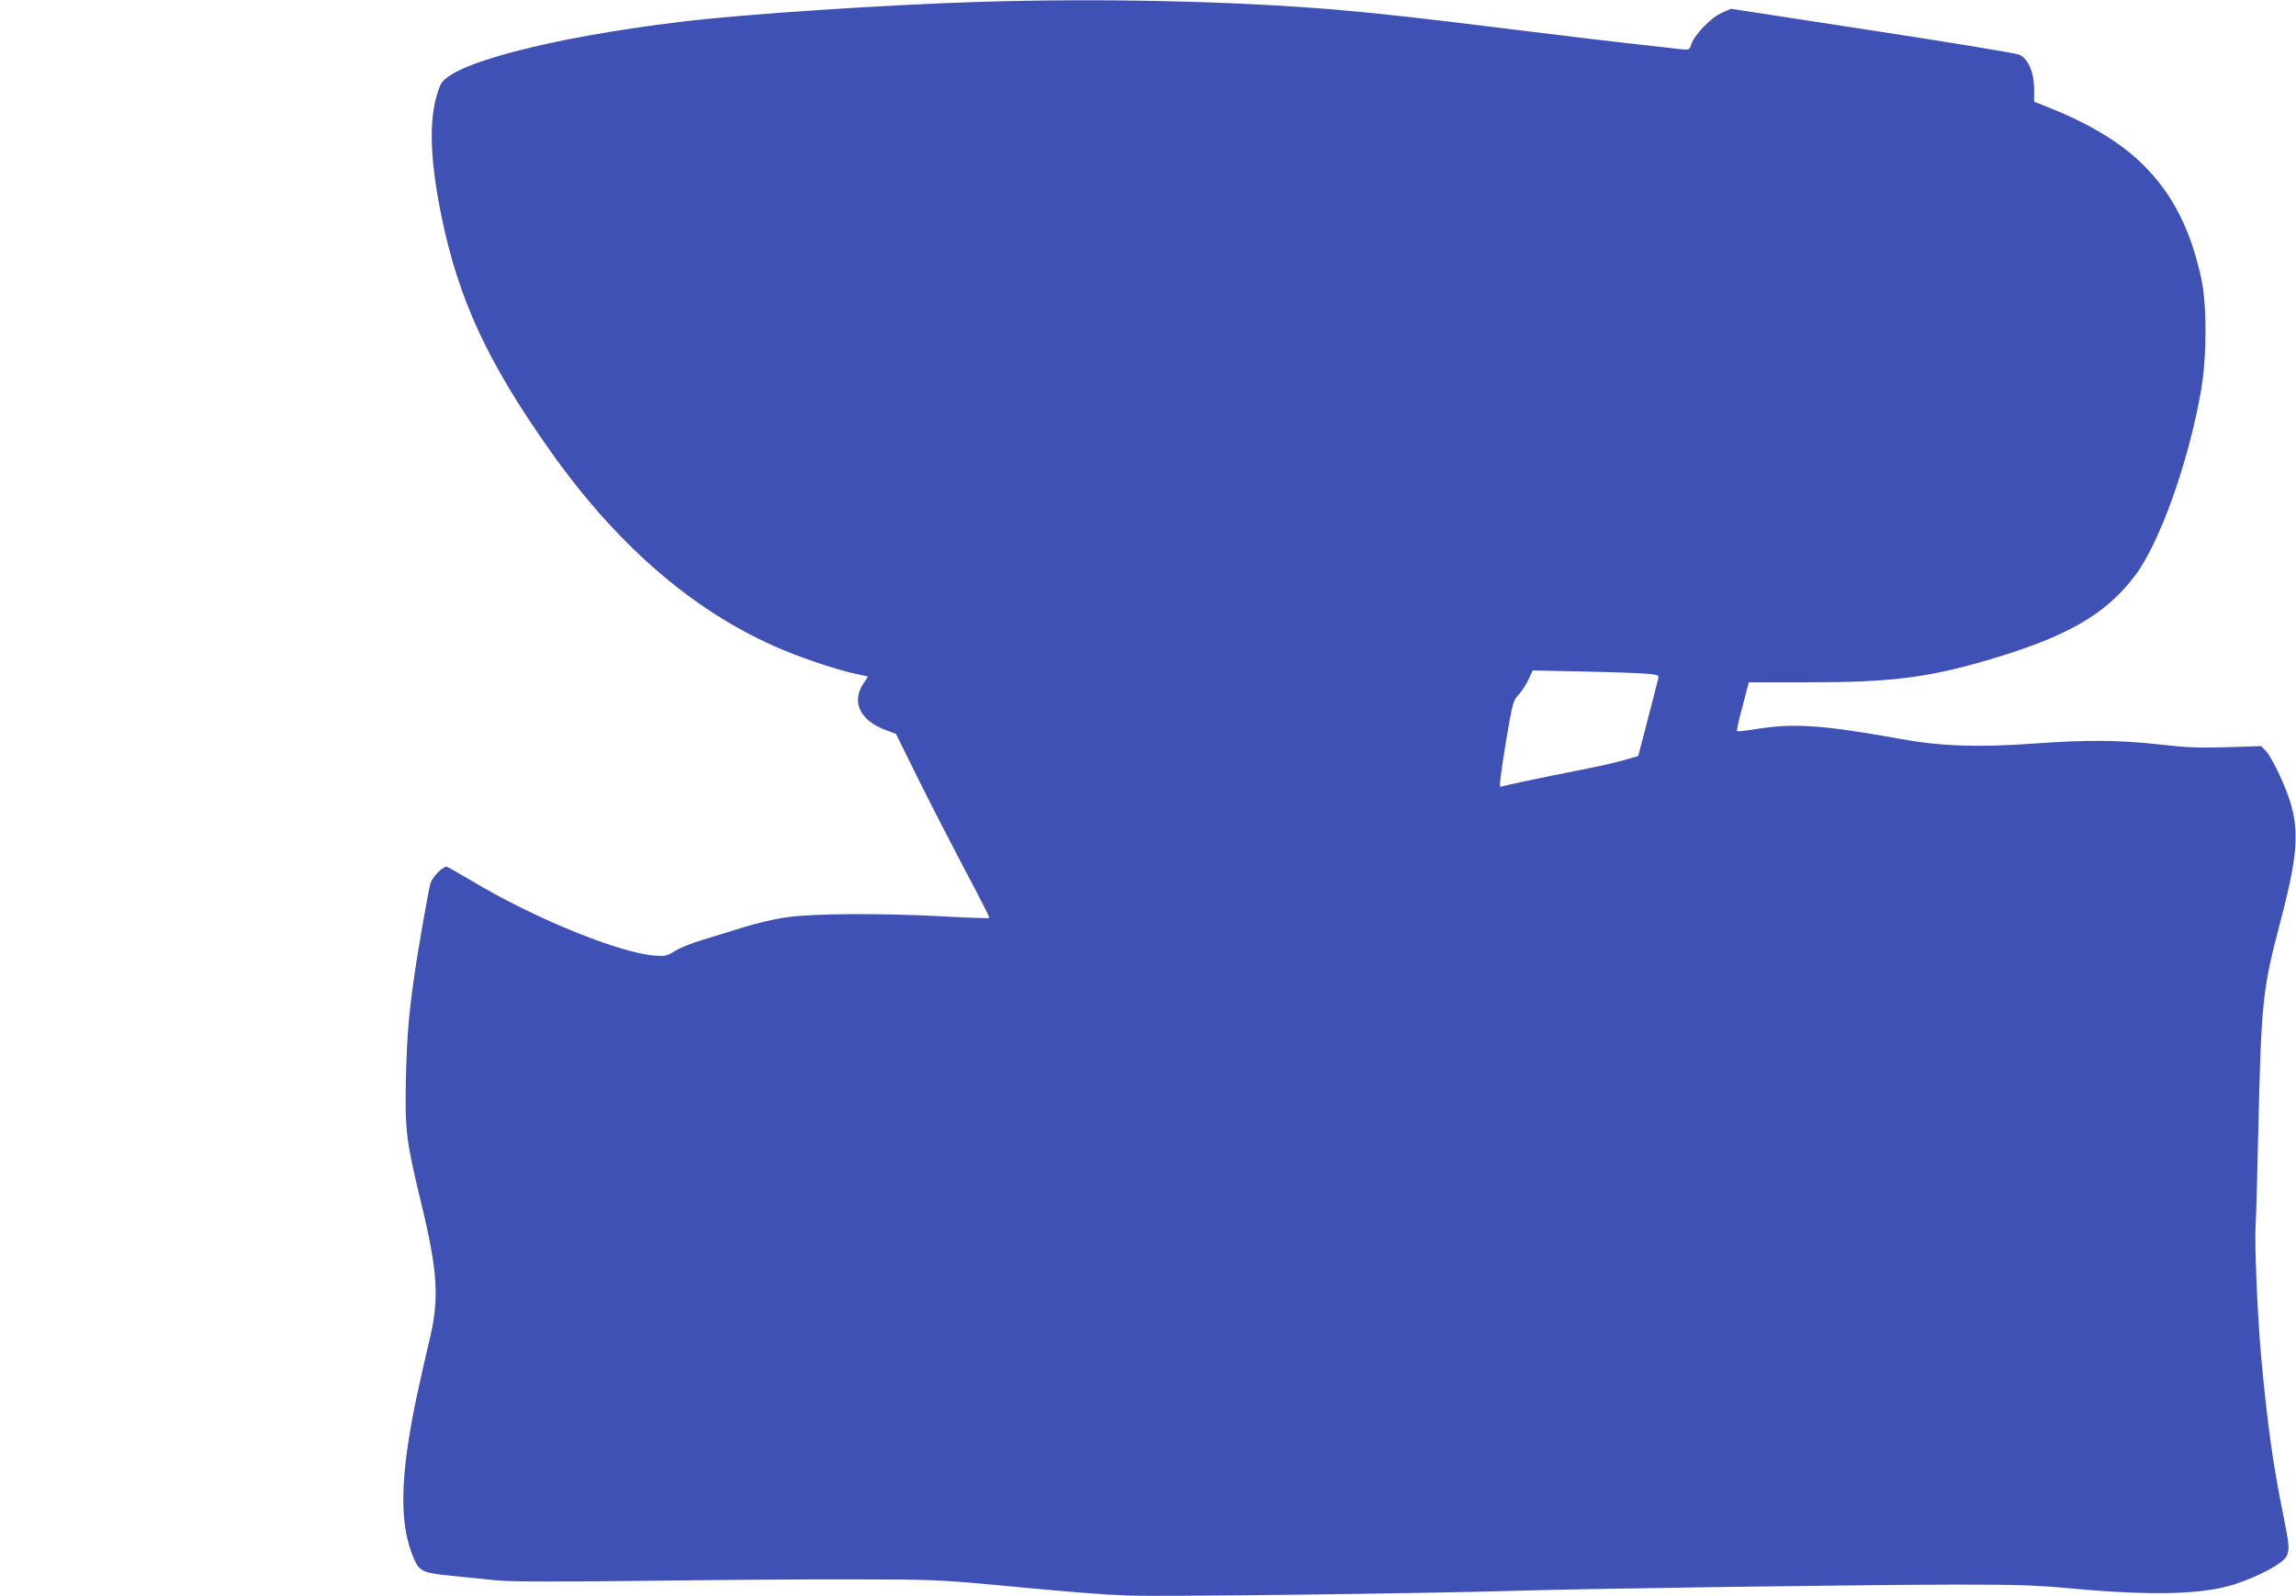
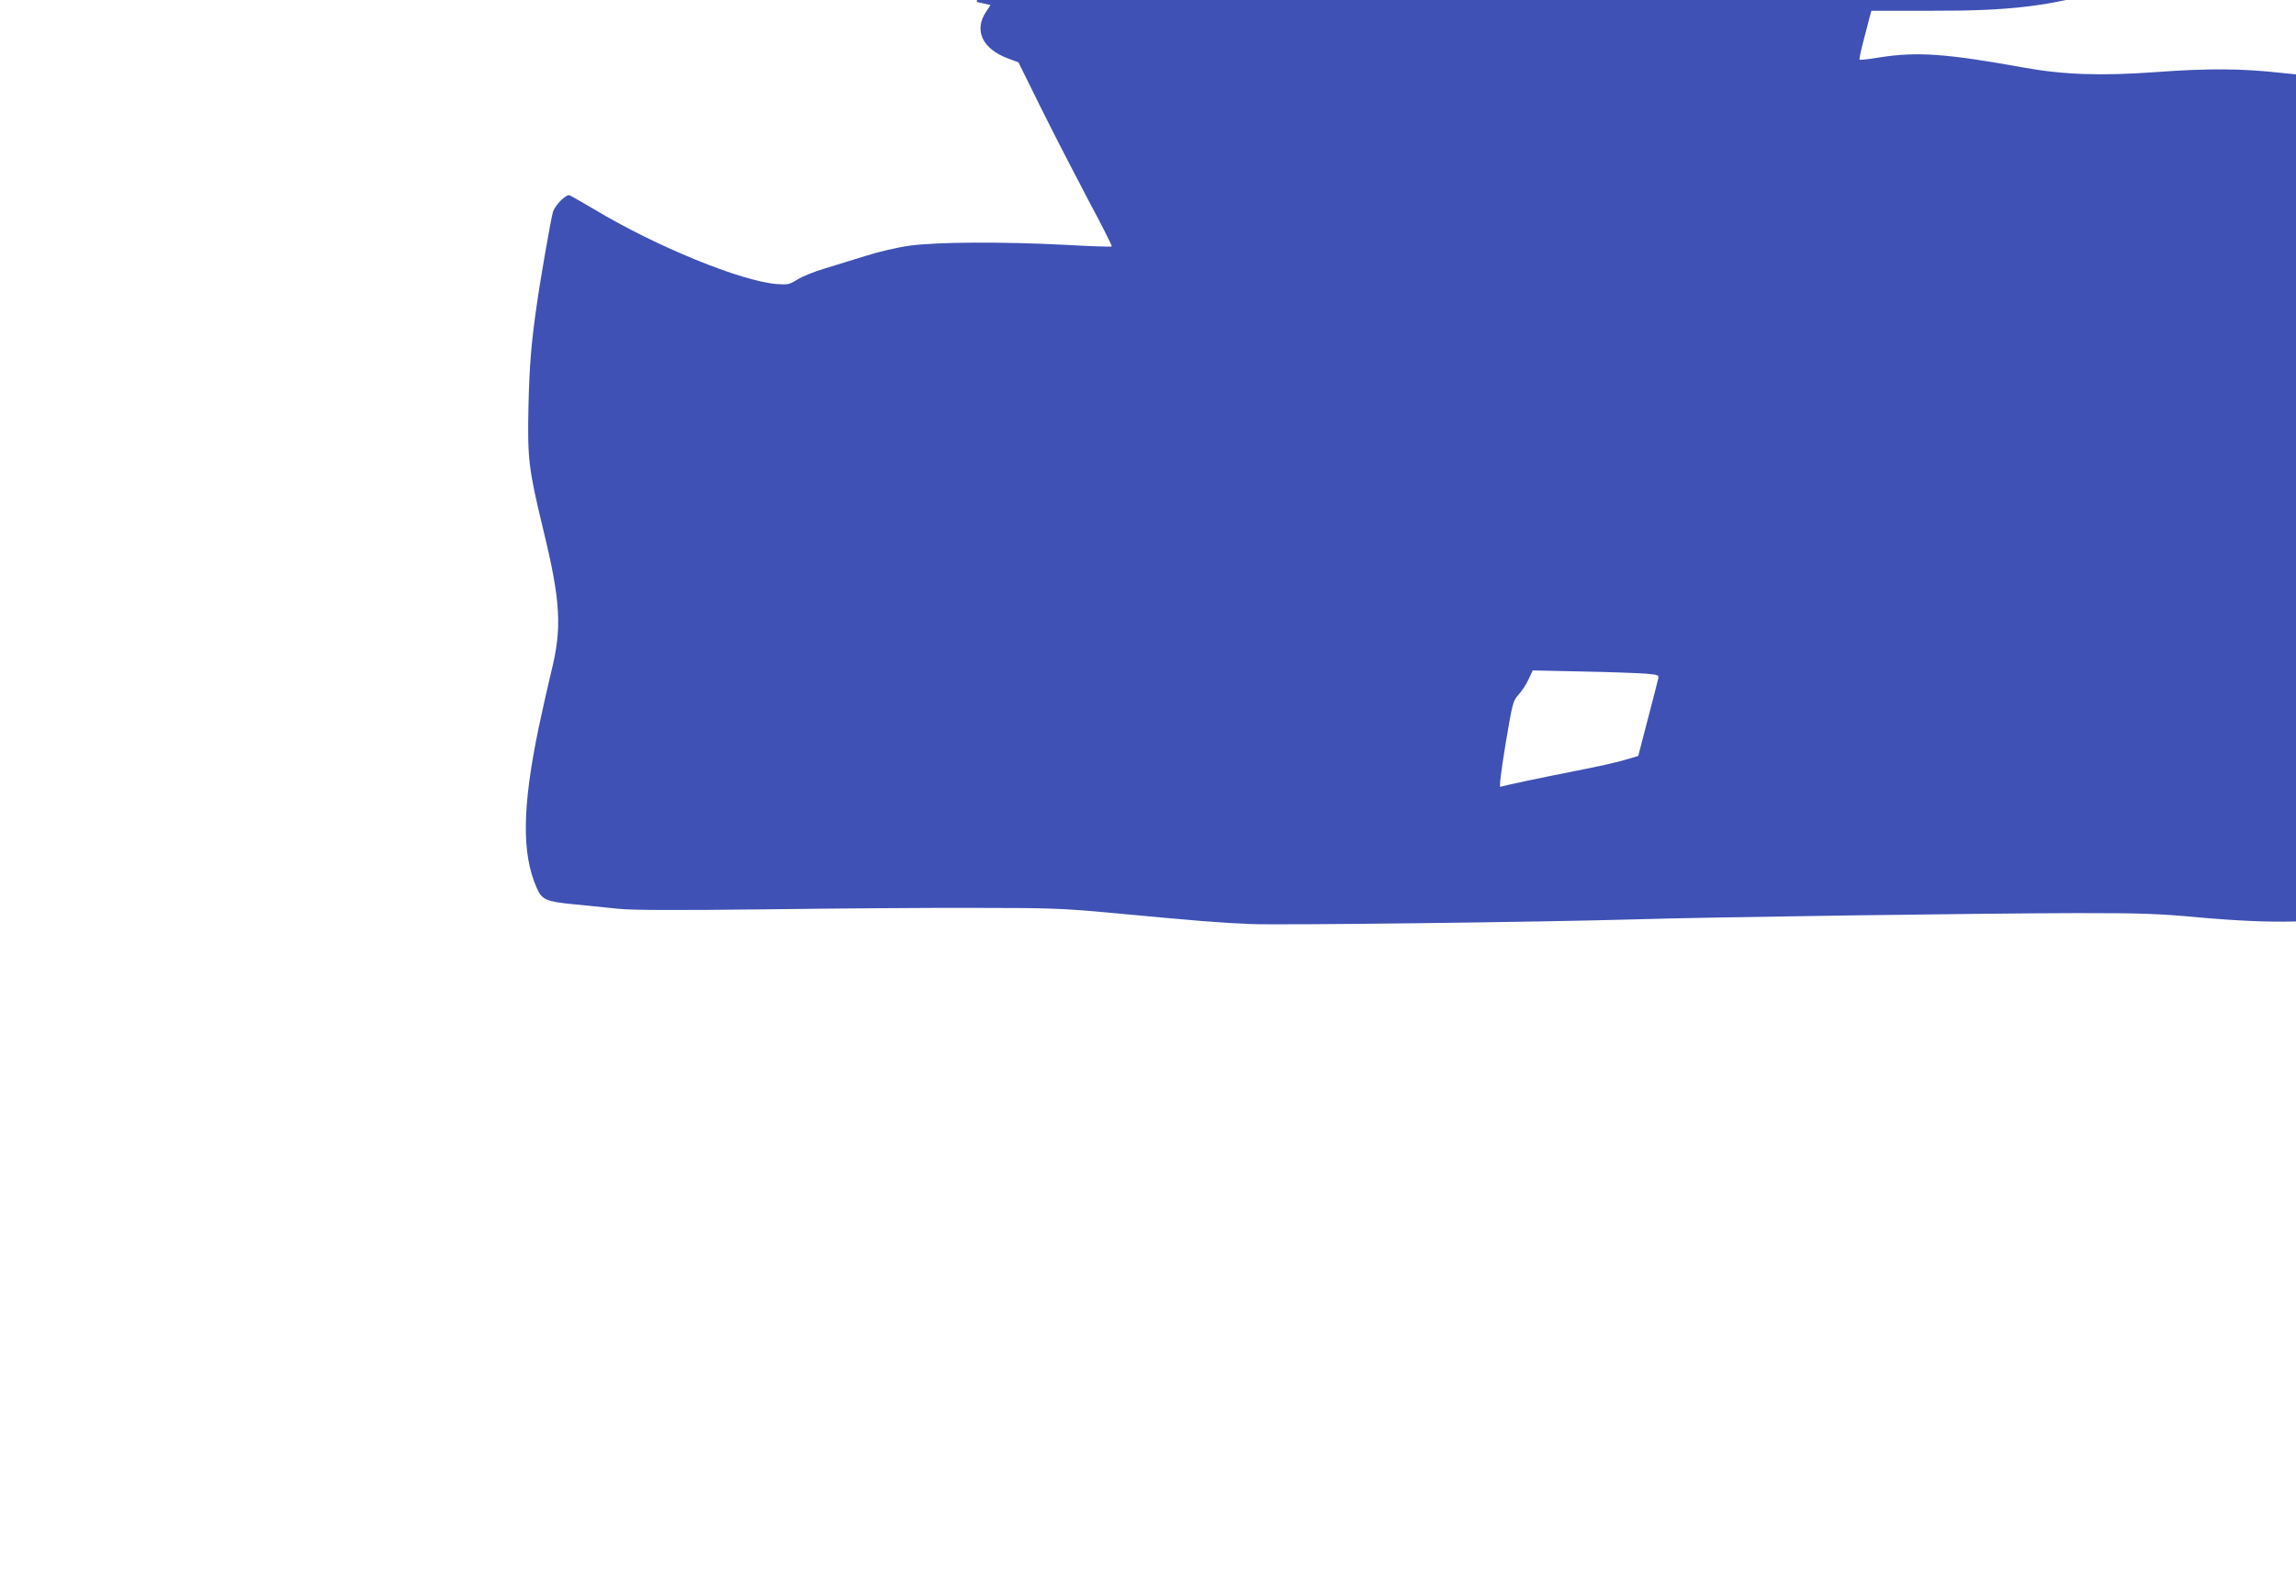
<svg xmlns="http://www.w3.org/2000/svg" version="1.0" width="1280pt" height="890pt" viewBox="0 0 1280 890" preserveAspectRatio="xMidYMid meet">
  <g transform="translate(0,890) scale(0.1,-0.1)" fill="#3f51b5" stroke="none">
-     <path d="M5445 8889 c-515 -16 -1312 -69 -1645 -110 -736 -89 -1296 -236 -1345 -353 -66 -157 -64 -389 6 -731 95 -464 256 -812 603 -1304 367 -520 784 -885 1251 -1093 128 -58 337 -129 447 -153 l77 -17 -25 -38 c-69 -104 -20 -207 123 -260 l58 -22 127 -257 c70 -141 188 -370 262 -510 75 -140 134 -256 131 -259 -3 -3 -121 1 -262 9 -349 18 -714 16 -866 -5 -66 -9 -173 -34 -245 -57 -70 -22 -172 -53 -227 -70 -55 -16 -122 -43 -150 -60 -46 -29 -55 -31 -115 -27 -199 15 -675 209 -1024 419 -66 39 -126 73 -133 76 -19 8 -80 -53 -93 -91 -10 -31 -71 -379 -90 -516 -31 -212 -42 -347 -47 -575 -6 -287 1 -344 82 -680 98 -401 106 -551 45 -795 -17 -69 -48 -209 -70 -311 -92 -444 -95 -703 -11 -893 29 -67 52 -77 209 -92 75 -8 187 -19 247 -25 80 -8 306 -9 820 -3 391 5 917 9 1170 8 419 0 486 -3 750 -27 489 -46 614 -56 785 -63 178 -7 1623 11 2140 26 417 13 1948 34 2470 35 357 0 451 -3 675 -24 430 -38 704 -31 880 25 139 45 275 118 293 159 17 38 15 58 -22 243 -54 266 -87 500 -121 875 -20 227 -37 622 -30 732 3 50 10 288 15 530 16 707 24 780 120 1145 119 451 118 573 -7 840 -24 52 -56 107 -70 122 l-27 28 -190 -6 c-157 -5 -224 -2 -375 15 -222 25 -409 27 -706 5 -305 -22 -516 -15 -740 26 -428 77 -589 89 -799 56 -59 -10 -110 -15 -112 -13 -3 2 7 49 21 103 15 55 30 115 35 135 l10 35 332 0 c447 -1 657 25 980 118 454 132 673 255 840 476 137 180 300 635 369 1035 32 185 33 475 1 621 -59 274 -160 472 -322 633 -124 124 -299 230 -527 321 l-83 33 0 71 c0 92 -33 168 -82 191 -18 8 -387 69 -820 135 l-788 121 -50 -22 c-59 -25 -152 -121 -170 -173 -11 -34 -13 -35 -53 -31 -23 3 -127 14 -232 26 -104 11 -422 49 -705 84 -557 69 -711 86 -980 110 -577 49 -1333 66 -2015 44z m3732 -3745 c72 -7 73 -7 66 -33 -3 -14 -29 -116 -58 -226 l-52 -200 -79 -23 c-43 -13 -160 -39 -259 -58 -194 -38 -412 -84 -430 -91 -8 -2 3 82 28 237 39 233 42 242 72 276 18 19 43 57 56 85 l24 51 280 -6 c154 -3 313 -9 352 -12z" />
+     <path d="M5445 8889 l77 -17 -25 -38 c-69 -104 -20 -207 123 -260 l58 -22 127 -257 c70 -141 188 -370 262 -510 75 -140 134 -256 131 -259 -3 -3 -121 1 -262 9 -349 18 -714 16 -866 -5 -66 -9 -173 -34 -245 -57 -70 -22 -172 -53 -227 -70 -55 -16 -122 -43 -150 -60 -46 -29 -55 -31 -115 -27 -199 15 -675 209 -1024 419 -66 39 -126 73 -133 76 -19 8 -80 -53 -93 -91 -10 -31 -71 -379 -90 -516 -31 -212 -42 -347 -47 -575 -6 -287 1 -344 82 -680 98 -401 106 -551 45 -795 -17 -69 -48 -209 -70 -311 -92 -444 -95 -703 -11 -893 29 -67 52 -77 209 -92 75 -8 187 -19 247 -25 80 -8 306 -9 820 -3 391 5 917 9 1170 8 419 0 486 -3 750 -27 489 -46 614 -56 785 -63 178 -7 1623 11 2140 26 417 13 1948 34 2470 35 357 0 451 -3 675 -24 430 -38 704 -31 880 25 139 45 275 118 293 159 17 38 15 58 -22 243 -54 266 -87 500 -121 875 -20 227 -37 622 -30 732 3 50 10 288 15 530 16 707 24 780 120 1145 119 451 118 573 -7 840 -24 52 -56 107 -70 122 l-27 28 -190 -6 c-157 -5 -224 -2 -375 15 -222 25 -409 27 -706 5 -305 -22 -516 -15 -740 26 -428 77 -589 89 -799 56 -59 -10 -110 -15 -112 -13 -3 2 7 49 21 103 15 55 30 115 35 135 l10 35 332 0 c447 -1 657 25 980 118 454 132 673 255 840 476 137 180 300 635 369 1035 32 185 33 475 1 621 -59 274 -160 472 -322 633 -124 124 -299 230 -527 321 l-83 33 0 71 c0 92 -33 168 -82 191 -18 8 -387 69 -820 135 l-788 121 -50 -22 c-59 -25 -152 -121 -170 -173 -11 -34 -13 -35 -53 -31 -23 3 -127 14 -232 26 -104 11 -422 49 -705 84 -557 69 -711 86 -980 110 -577 49 -1333 66 -2015 44z m3732 -3745 c72 -7 73 -7 66 -33 -3 -14 -29 -116 -58 -226 l-52 -200 -79 -23 c-43 -13 -160 -39 -259 -58 -194 -38 -412 -84 -430 -91 -8 -2 3 82 28 237 39 233 42 242 72 276 18 19 43 57 56 85 l24 51 280 -6 c154 -3 313 -9 352 -12z" />
  </g>
</svg>